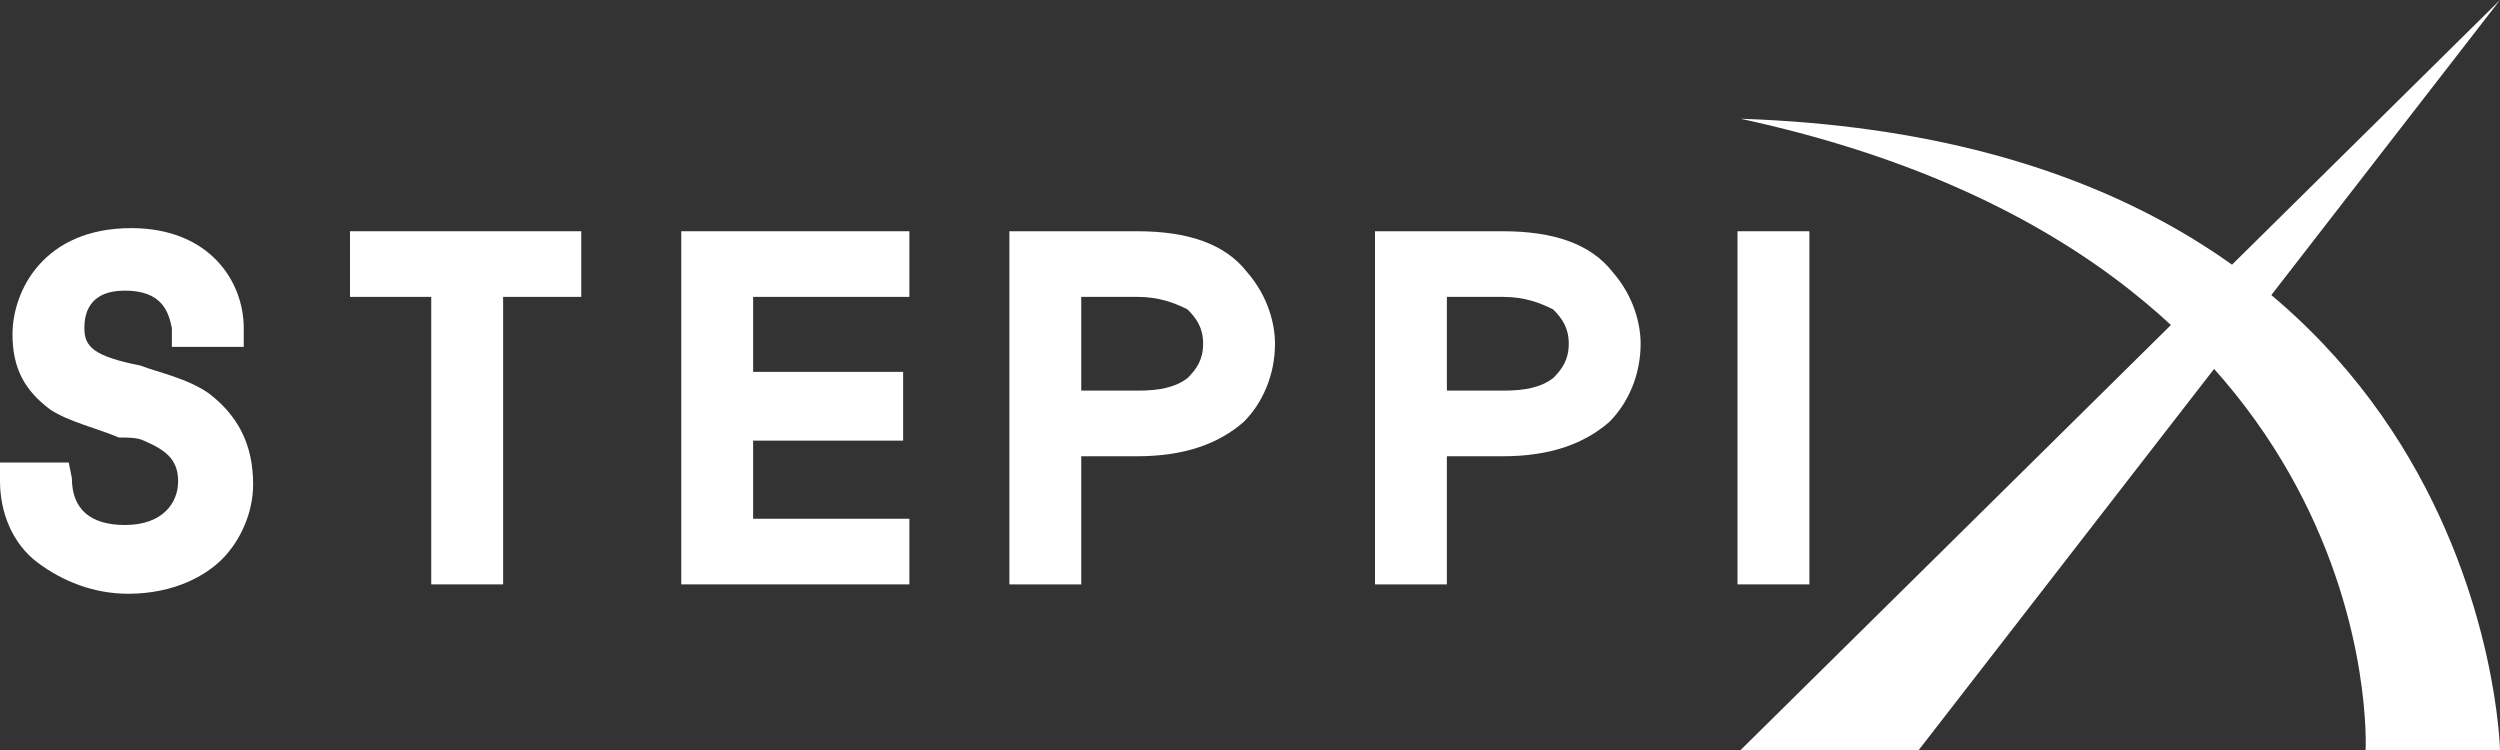
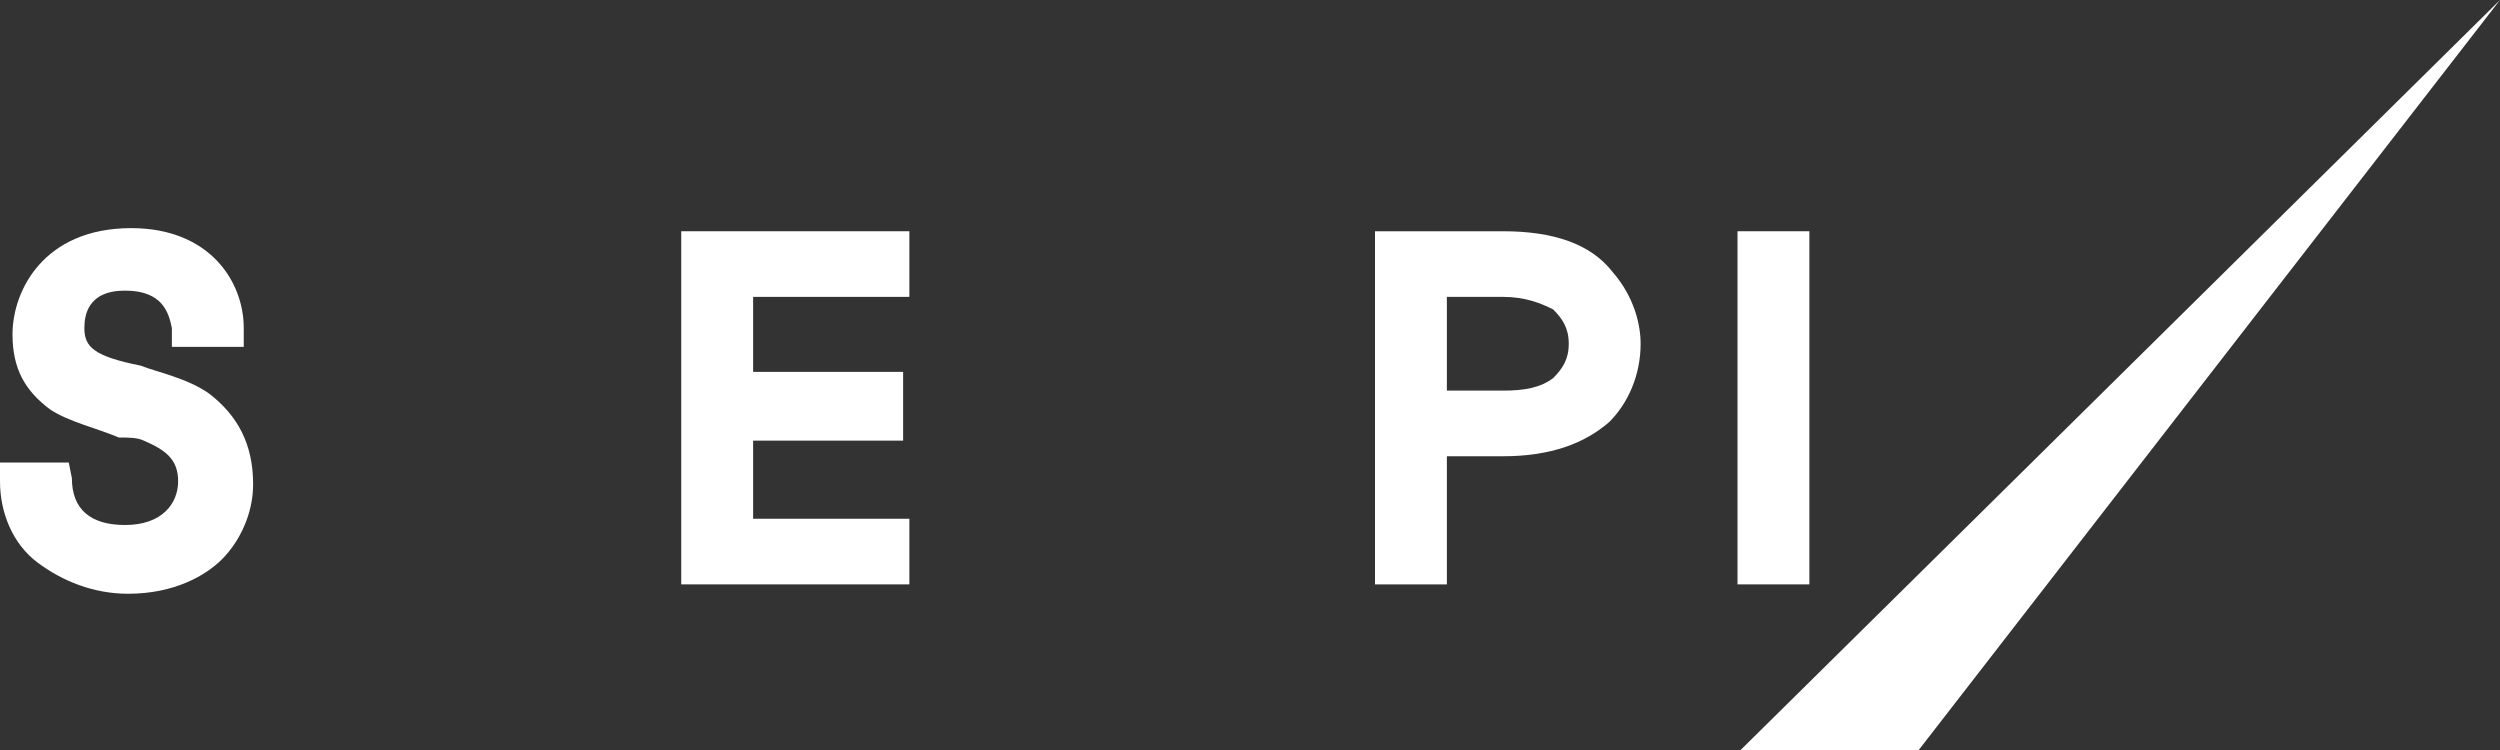
<svg xmlns="http://www.w3.org/2000/svg" version="1.1" id="Слой_1" x="0px" y="0px" viewBox="0 0 80 24" style="enable-background:new 0 0 80 24;" xml:space="preserve">
  <rect x="0" y="0" width="80" height="24" fill="#333333" stroke="none" />
  <style type="text/css">
	.st0{fill:#FFFFFF;}
</style>
  <g>
    <g>
-       <path class="st0" d="M55.7,3.8C76.5,8.3,75.7,24,75.7,24H80C80,24,79.6,4.6,55.7,3.8z" />
      <polygon class="st0" points="55.7,24 61.4,24 80,0   " />
    </g>
    <g>
      <path class="st0" d="M6.7,12.6L6.7,12.6c-0.7-0.5-1.7-0.7-2.2-0.9l0,0c-1.5-0.3-1.8-0.6-1.8-1.2c0-0.4,0.1-1.2,1.3-1.2    c1.2,0,1.4,0.7,1.5,1.2v0.6h2.3v-0.6C7.8,9,6.7,7.3,4.2,7.3c-2.8,0-3.8,2-3.8,3.4c0,1.1,0.4,1.8,1.2,2.4c0.6,0.4,1.5,0.6,2.2,0.9    C4.1,14,4.4,14,4.6,14.1c0.7,0.3,1.1,0.6,1.1,1.3c0,0.7-0.5,1.4-1.7,1.4c-1.1,0-1.7-0.5-1.7-1.5l-0.1-0.5H0v0.6c0,1,0.4,2,1.2,2.6    C2,18.6,3,19,4.1,19c1.5,0,2.5-0.6,3-1.1c0.6-0.6,1-1.5,1-2.4C8.1,14.2,7.6,13.3,6.7,12.6z" />
-       <polygon class="st0" points="11.2,9.5 13.8,9.5 13.8,18.7 16.1,18.7 16.1,9.5 18.6,9.5 18.6,7.4 11.2,7.4   " />
      <polygon class="st0" points="21.8,18.7 29.1,18.7 29.1,16.6 24.1,16.6 24.1,14.1 28.9,14.1 28.9,11.9 24.1,11.9 24.1,9.5     29.1,9.5 29.1,7.4 21.8,7.4   " />
-       <path class="st0" d="M36.4,7.4h-4.1v11.3h2.3v-4.1h1.8c1.5,0,2.6-0.4,3.4-1.1c0.6-0.6,1-1.5,1-2.5c0-0.6-0.2-1.5-0.9-2.3    C39.2,7.8,38,7.4,36.4,7.4z M38,12.1c-0.4,0.3-0.9,0.4-1.6,0.4h-1.8v-3h1.8c0.7,0,1.2,0.2,1.6,0.4c0.3,0.3,0.5,0.6,0.5,1.1    C38.5,11.5,38.3,11.8,38,12.1z" />
      <path class="st0" d="M48.1,7.4h-4.1v11.3h2.3v-4.1h1.8c1.5,0,2.6-0.4,3.4-1.1c0.6-0.6,1-1.5,1-2.5c0-0.6-0.2-1.5-0.9-2.3    C50.9,7.8,49.7,7.4,48.1,7.4z M49.7,12.1c-0.4,0.3-0.9,0.4-1.6,0.4h-1.8v-3h1.8c0.7,0,1.2,0.2,1.6,0.4c0.3,0.3,0.5,0.6,0.5,1.1    C50.2,11.5,50,11.8,49.7,12.1z" />
      <rect x="55.6" y="7.4" class="st0" width="2.3" height="11.3" />
    </g>
  </g>
</svg>